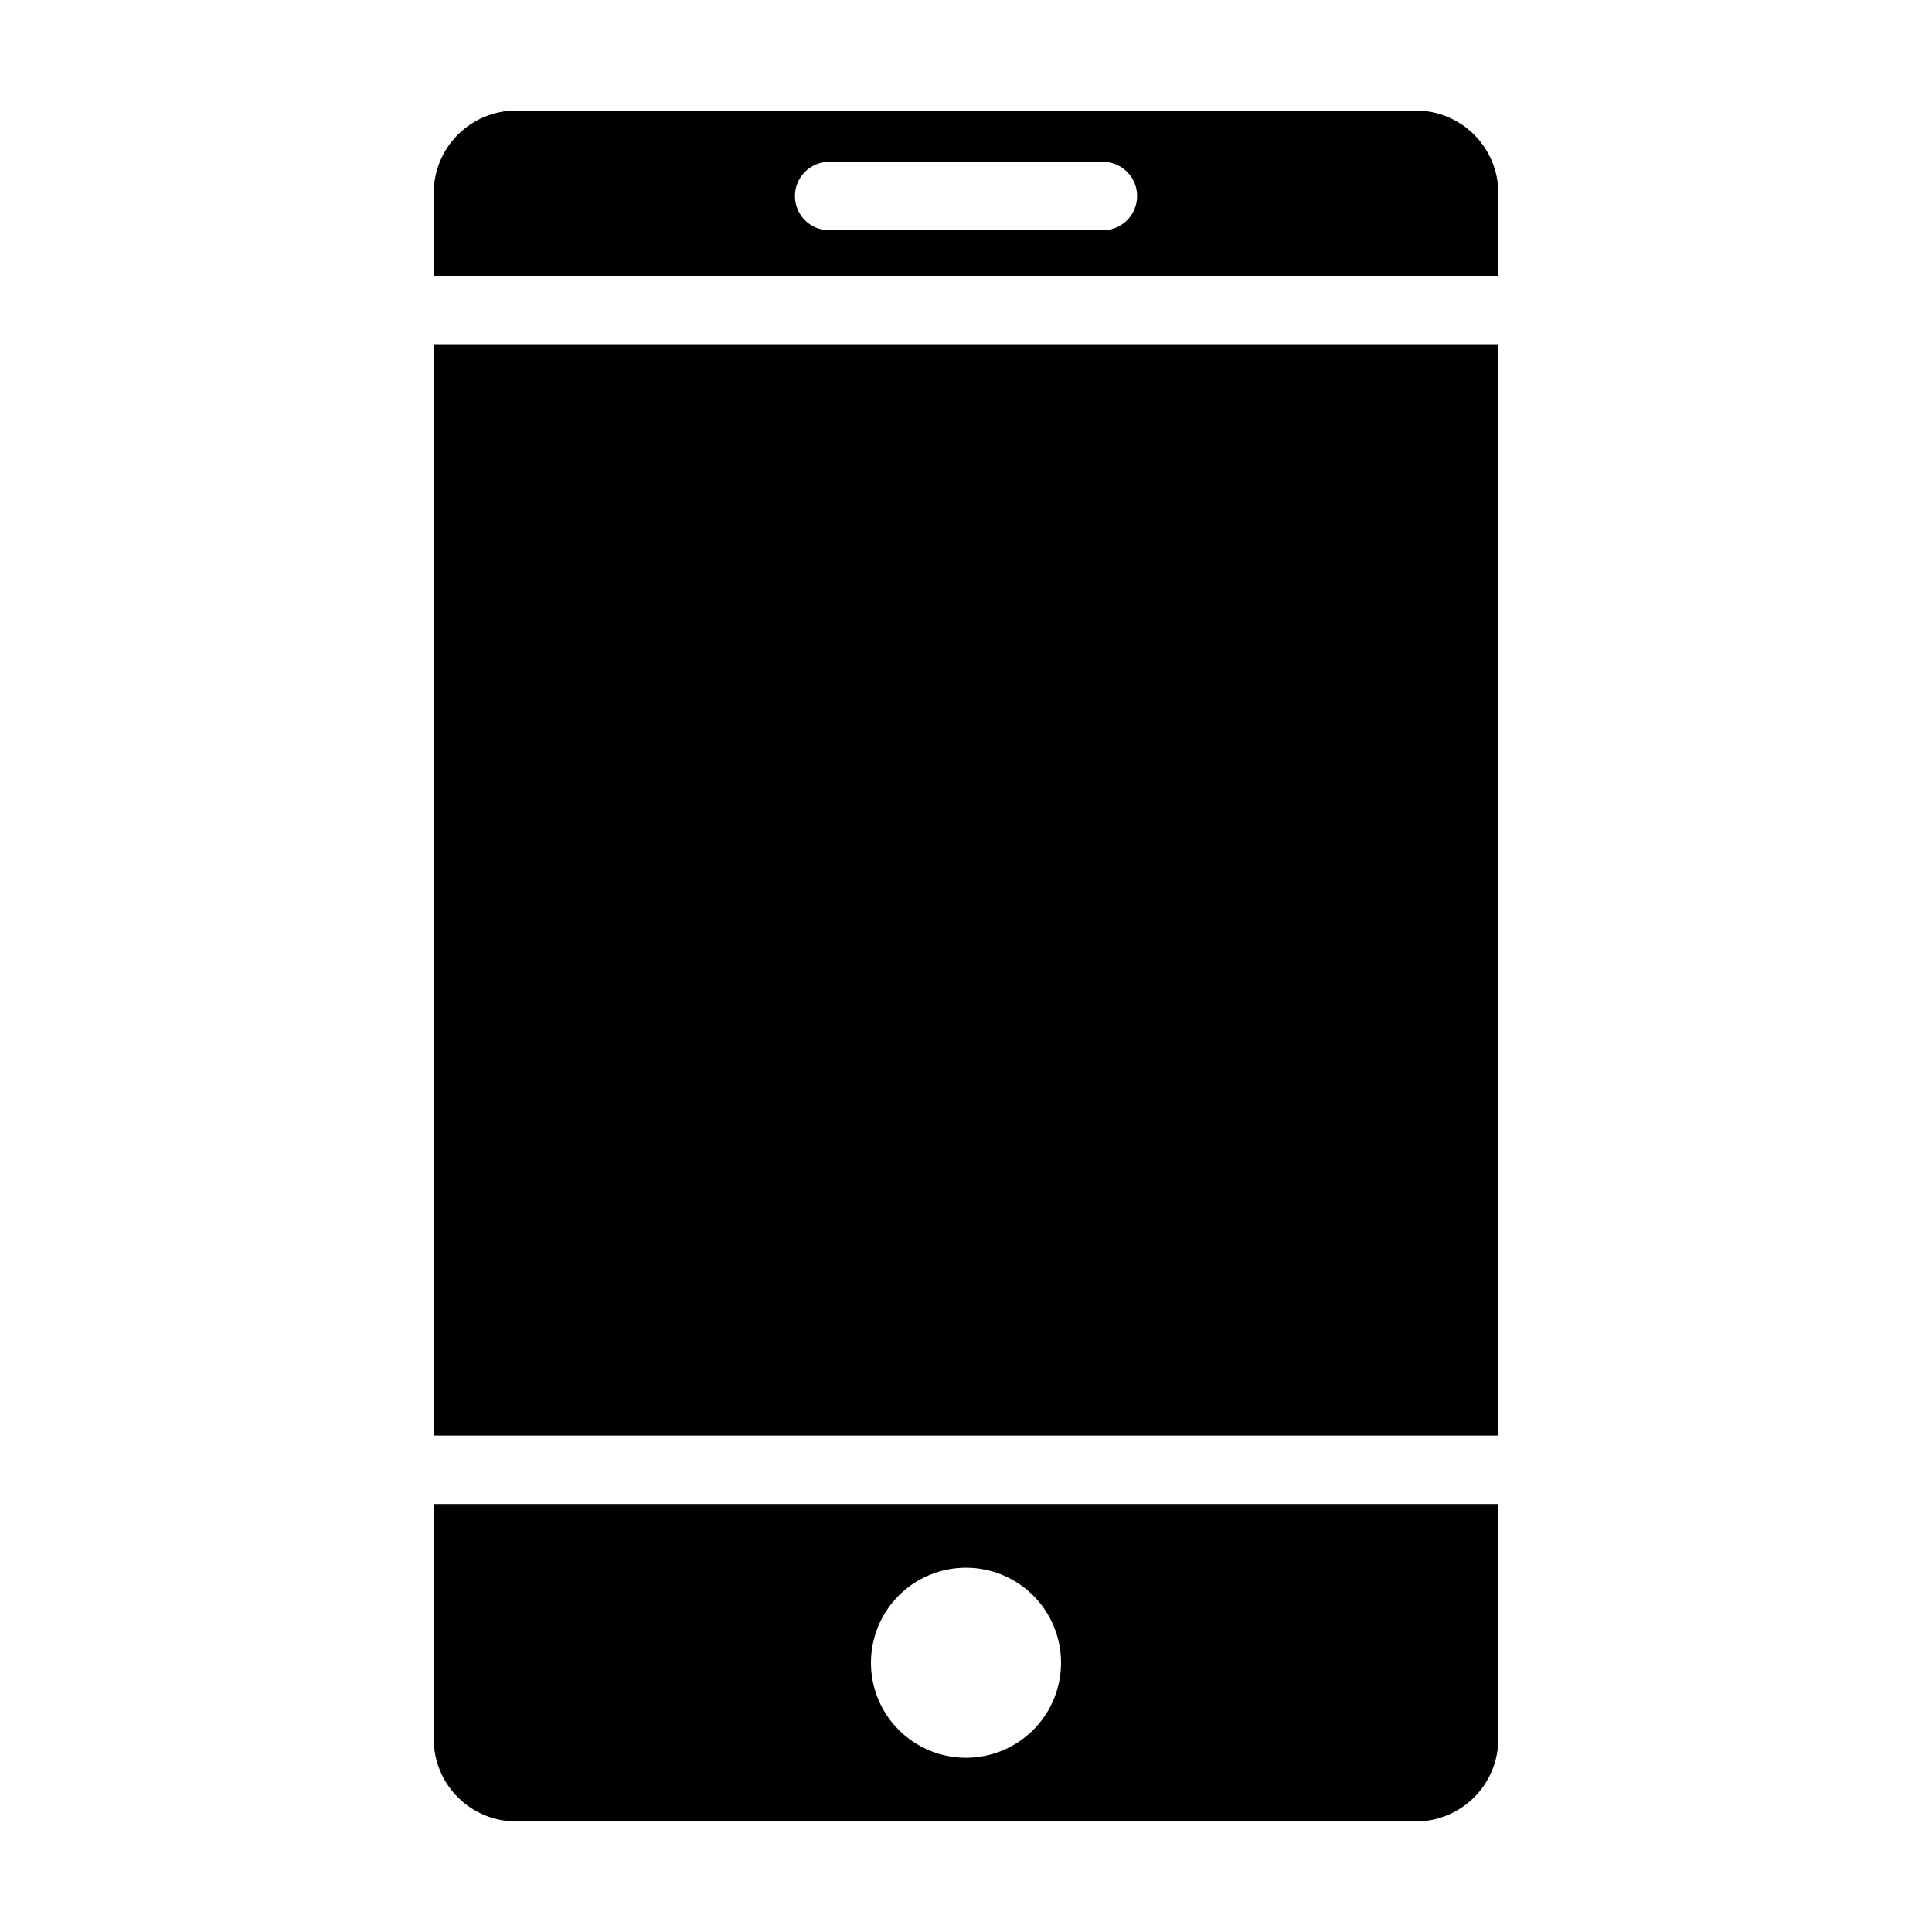
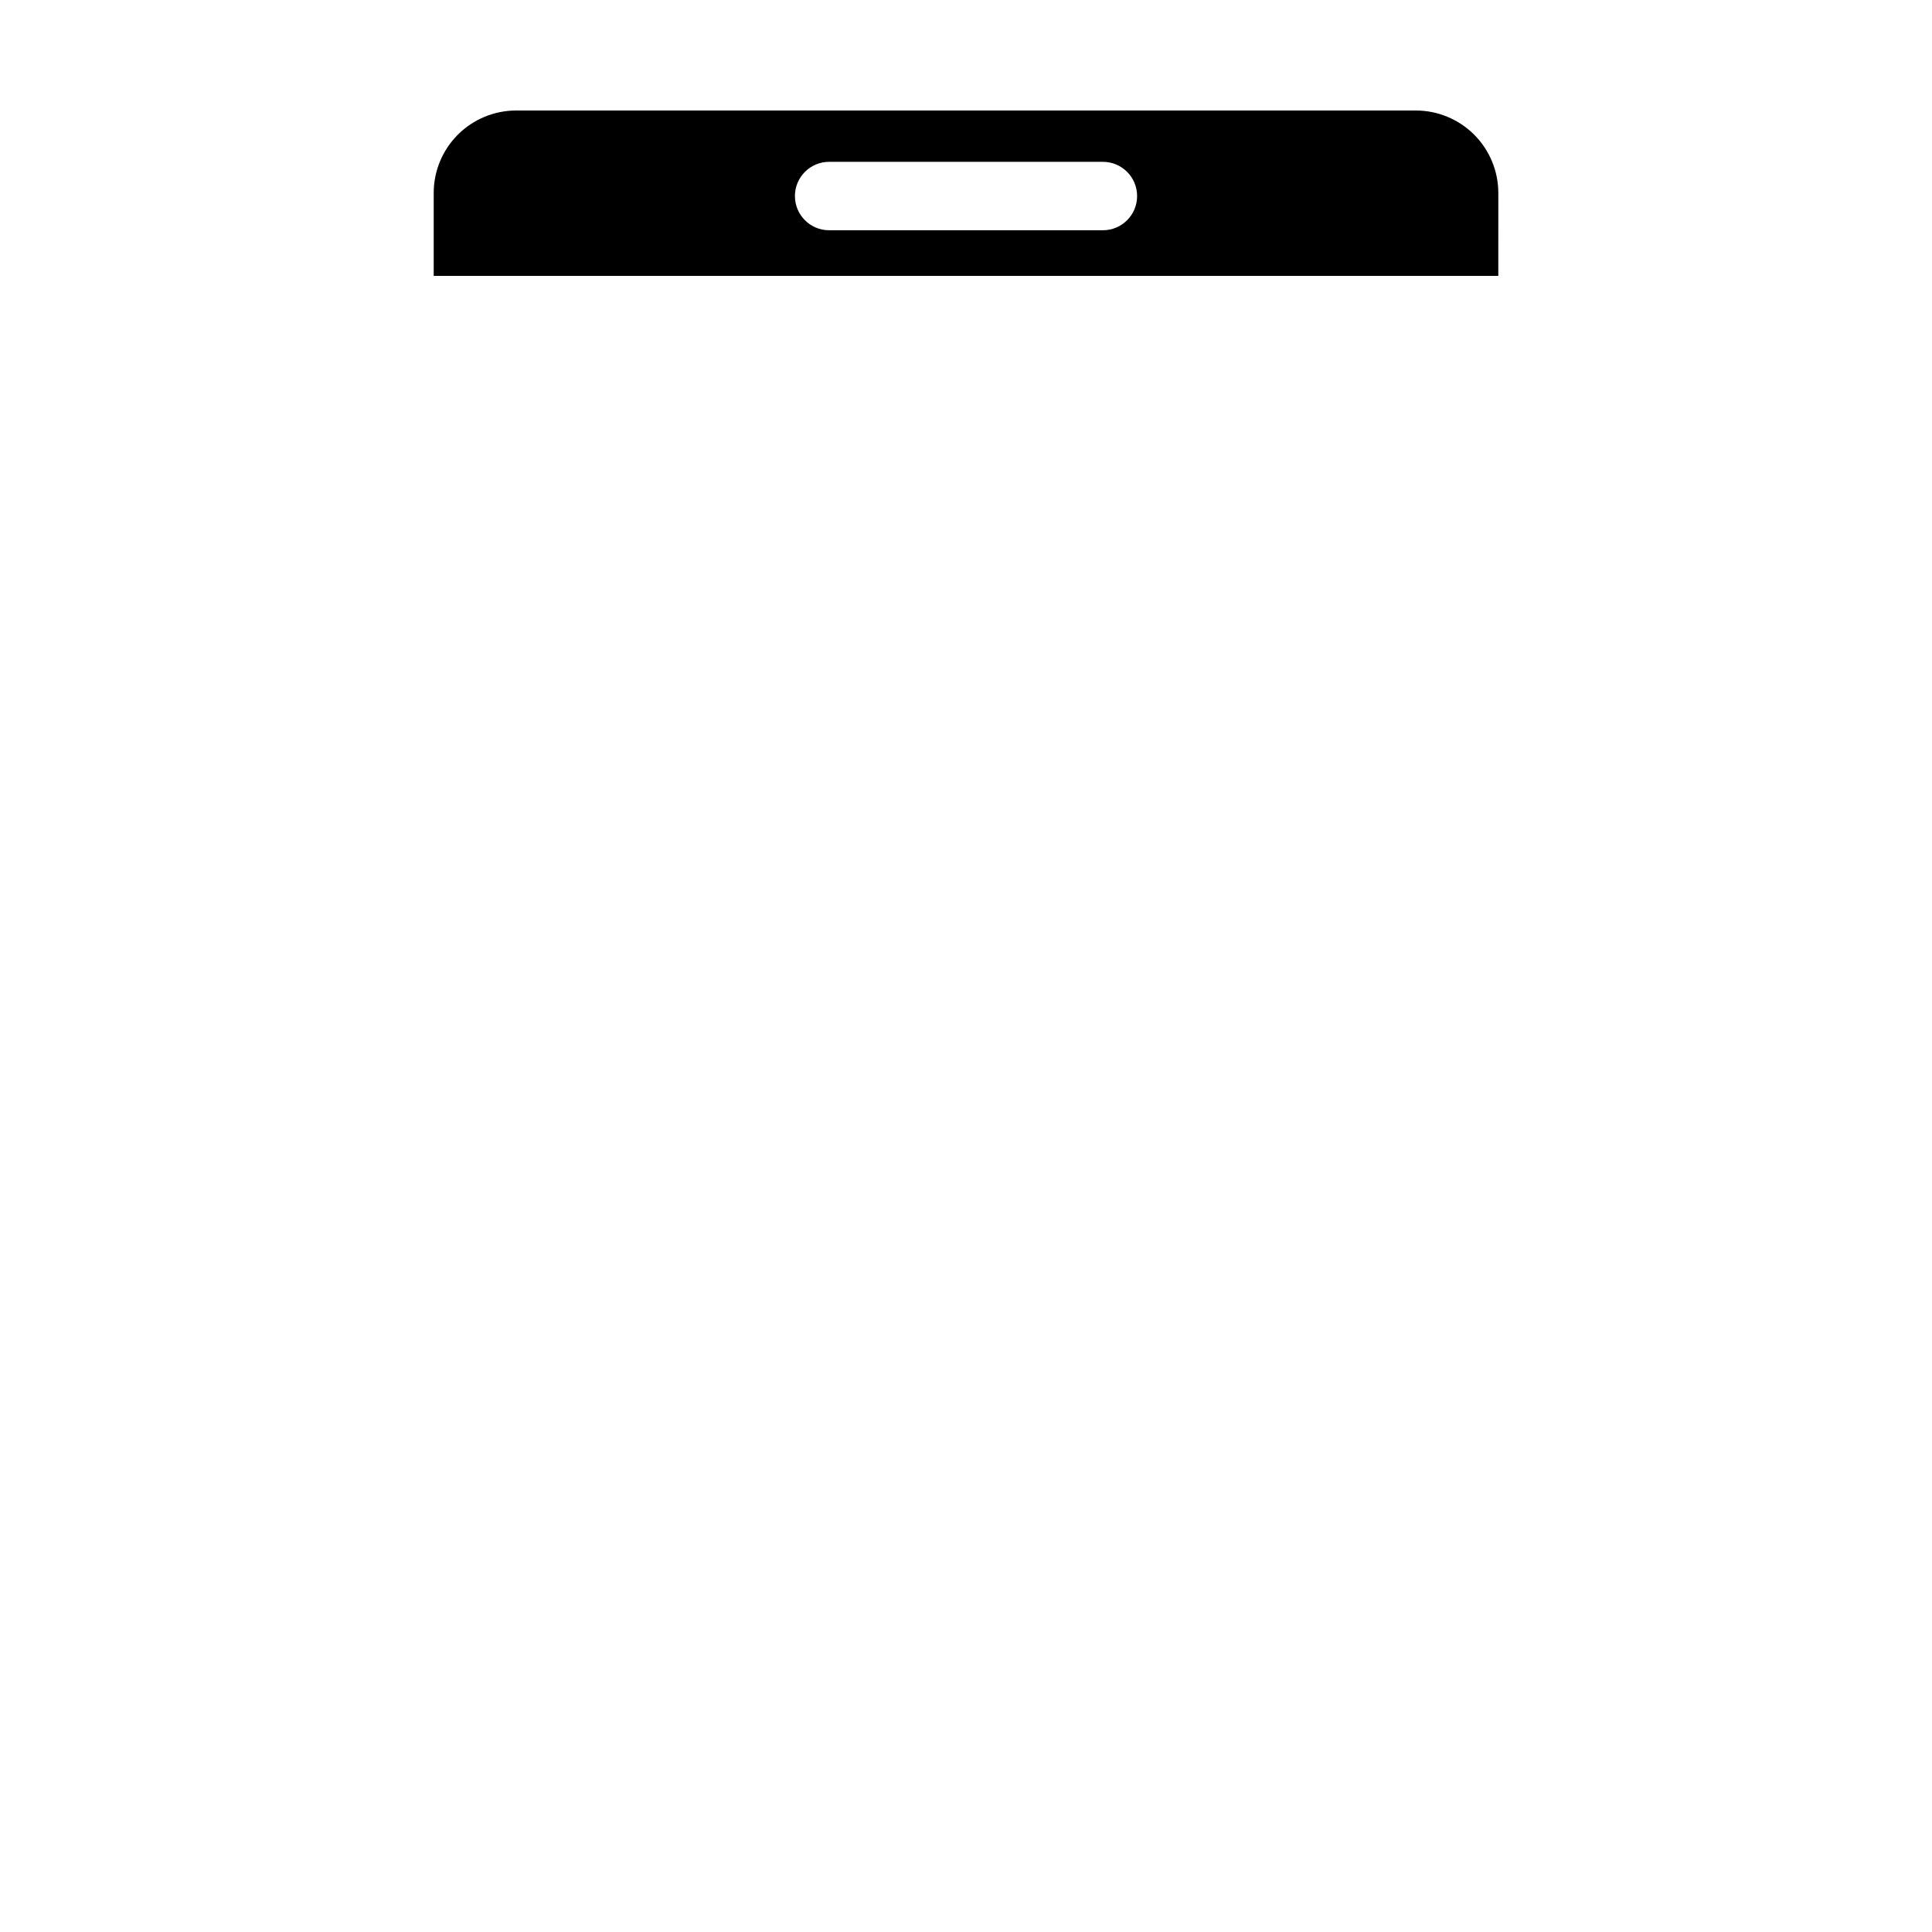
<svg xmlns="http://www.w3.org/2000/svg" fill="#000000" width="800px" height="800px" version="1.1" viewBox="144 144 512 512">
  <g>
-     <path d="m258.93 235.25h282.13v289.19h-282.13z" />
-     <path d="m280.8 626.71h238.4c5.797 0 11.359-2.301 15.461-6.402 4.102-4.102 6.406-9.664 6.406-15.465v-62.266h-282.13v62.27-0.004c0 5.801 2.301 11.363 6.402 15.465 4.102 4.102 9.664 6.402 15.465 6.402zm119.2-67.258c6.68 0 13.086 2.656 17.812 7.379 4.723 4.723 7.375 11.133 7.375 17.812 0 6.68-2.652 13.09-7.375 17.812-4.727 4.723-11.133 7.379-17.812 7.379-6.684 0-13.09-2.656-17.812-7.379-4.727-4.723-7.379-11.133-7.379-17.812 0-6.68 2.652-13.09 7.379-17.812 4.723-4.723 11.129-7.379 17.812-7.379z" />
    <path d="m541.07 195.15c0-5.801-2.305-11.363-6.406-15.465-4.102-4.098-9.664-6.402-15.461-6.402h-238.4c-5.801 0-11.363 2.305-15.465 6.402-4.102 4.102-6.402 9.664-6.402 15.465v21.965h282.13zm-104.79 9.871h-72.551c-5.008 0-9.066-4.059-9.066-9.066 0-5.012 4.059-9.07 9.066-9.07h72.551c5.008 0 9.066 4.059 9.066 9.07 0 5.008-4.059 9.066-9.066 9.066z" />
  </g>
</svg>